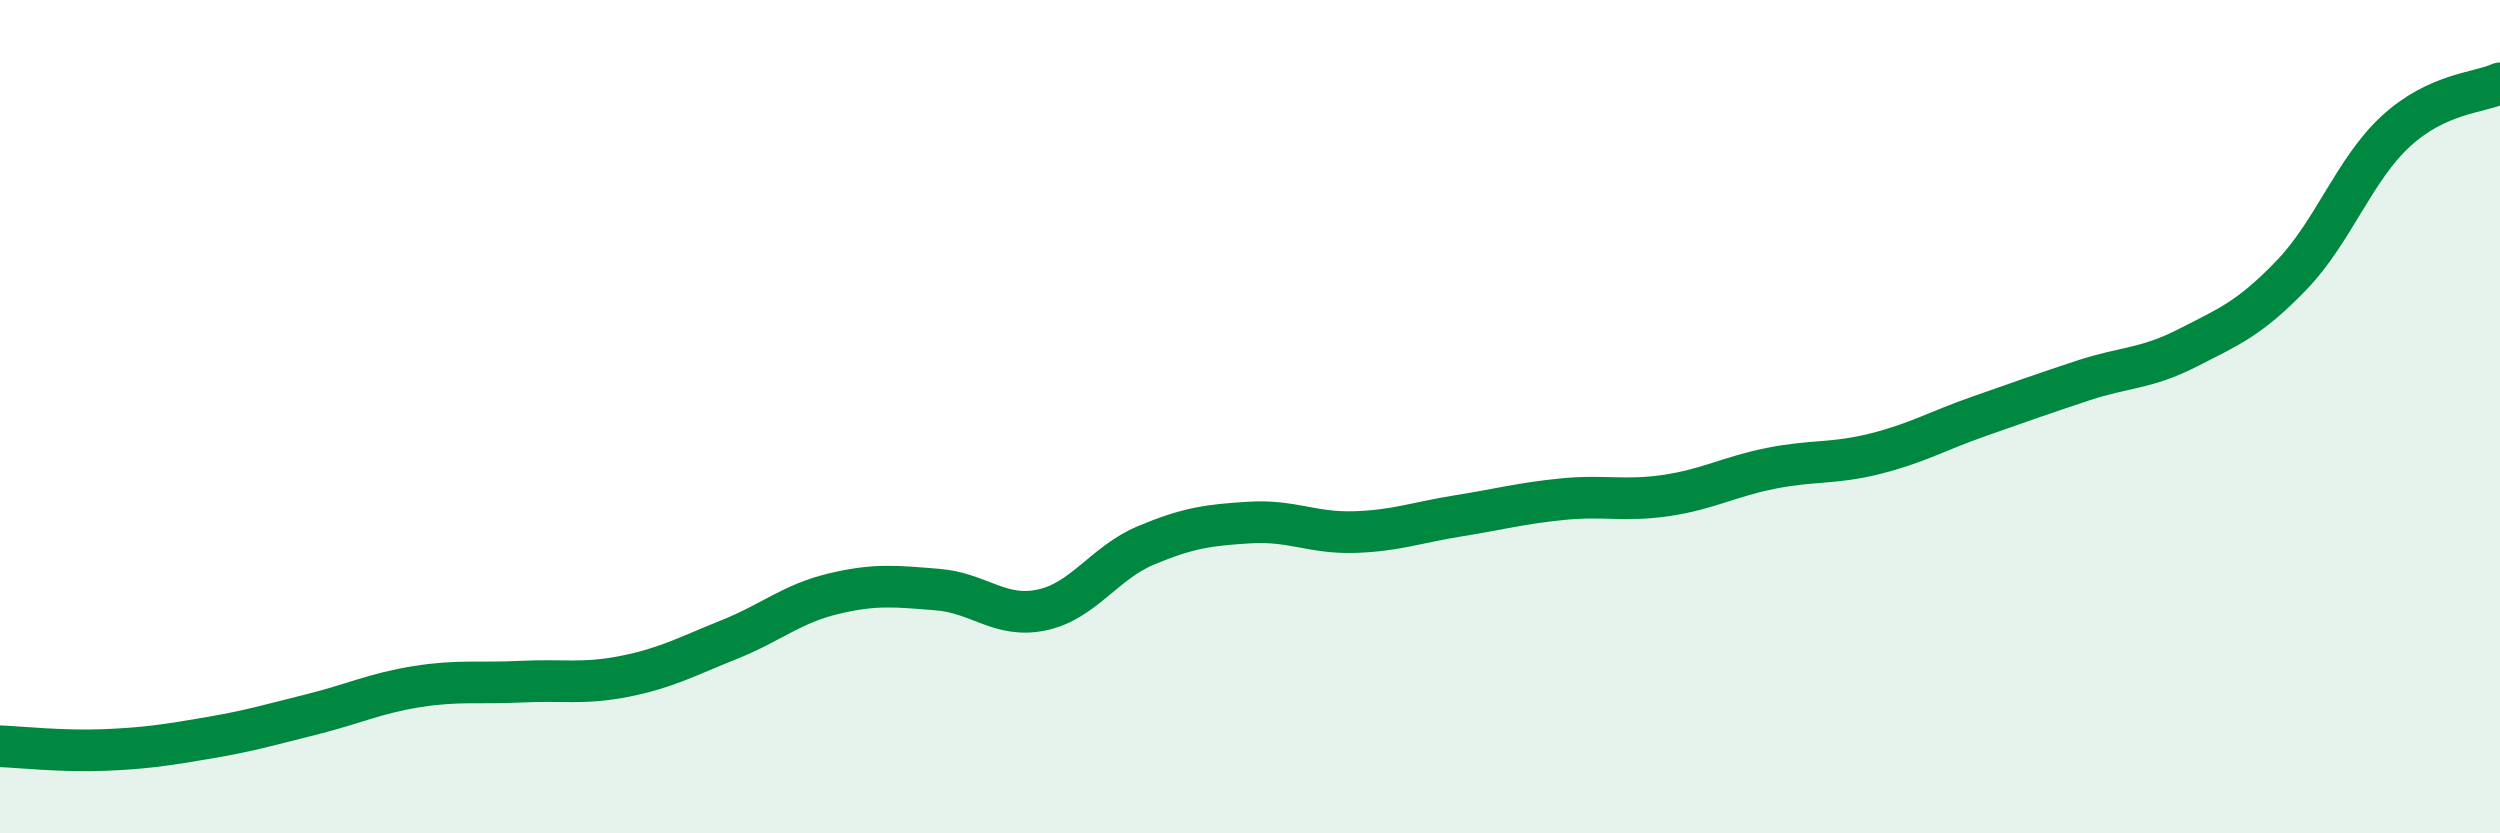
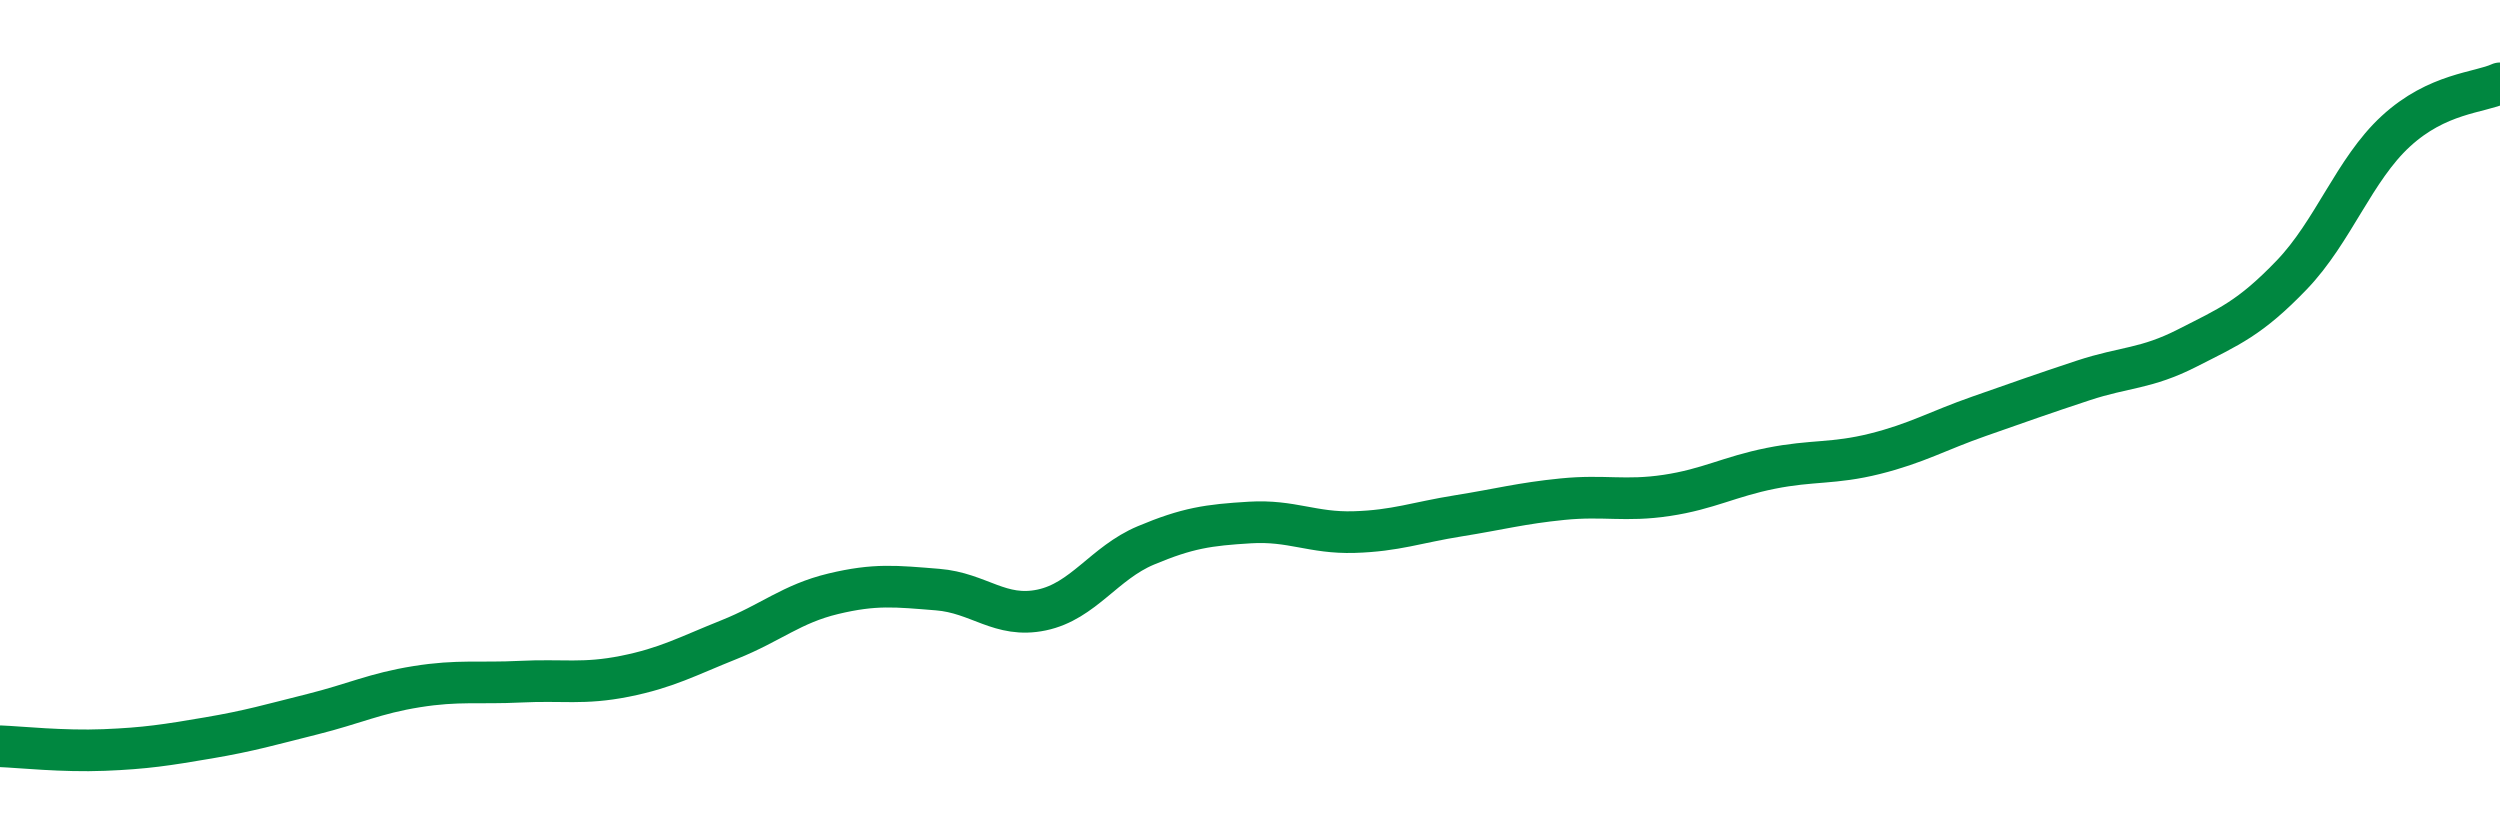
<svg xmlns="http://www.w3.org/2000/svg" width="60" height="20" viewBox="0 0 60 20">
-   <path d="M 0,17.91 C 0.5,17.93 1.5,18.04 2.5,18 C 3.5,17.96 4,17.88 5,17.71 C 6,17.54 6.5,17.39 7.5,17.14 C 8.5,16.89 9,16.64 10,16.48 C 11,16.32 11.5,16.41 12.5,16.36 C 13.5,16.31 14,16.43 15,16.23 C 16,16.03 16.5,15.75 17.5,15.35 C 18.5,14.95 19,14.49 20,14.25 C 21,14.01 21.5,14.07 22.5,14.15 C 23.5,14.23 24,14.85 25,14.64 C 26,14.43 26.5,13.51 27.5,13.09 C 28.5,12.67 29,12.6 30,12.54 C 31,12.48 31.5,12.8 32.5,12.77 C 33.5,12.74 34,12.54 35,12.38 C 36,12.22 36.5,12.08 37.5,11.98 C 38.5,11.88 39,12.04 40,11.89 C 41,11.74 41.5,11.44 42.5,11.24 C 43.5,11.04 44,11.14 45,10.89 C 46,10.64 46.5,10.34 47.5,9.99 C 48.5,9.64 49,9.46 50,9.13 C 51,8.8 51.5,8.86 52.5,8.35 C 53.5,7.84 54,7.64 55,6.6 C 56,5.56 56.5,4.07 57.5,3.15 C 58.5,2.23 59.5,2.23 60,2L60 20L0 20Z" fill="#008740" opacity="0.1" stroke-linecap="round" stroke-linejoin="round" />
  <path d="M 0,17.91 C 0.5,17.93 1.5,18.04 2.5,18 C 3.5,17.96 4,17.88 5,17.71 C 6,17.54 6.5,17.39 7.5,17.14 C 8.5,16.89 9,16.64 10,16.48 C 11,16.32 11.5,16.41 12.5,16.36 C 13.5,16.31 14,16.43 15,16.23 C 16,16.03 16.5,15.75 17.5,15.35 C 18.5,14.95 19,14.49 20,14.25 C 21,14.01 21.5,14.07 22.5,14.15 C 23.5,14.23 24,14.85 25,14.64 C 26,14.43 26.5,13.51 27.5,13.09 C 28.5,12.67 29,12.6 30,12.54 C 31,12.48 31.5,12.8 32.5,12.77 C 33.5,12.74 34,12.54 35,12.38 C 36,12.22 36.5,12.08 37.5,11.98 C 38.5,11.88 39,12.04 40,11.89 C 41,11.74 41.5,11.44 42.5,11.24 C 43.5,11.04 44,11.14 45,10.89 C 46,10.64 46.5,10.34 47.5,9.99 C 48.5,9.64 49,9.46 50,9.13 C 51,8.8 51.5,8.86 52.5,8.35 C 53.5,7.84 54,7.64 55,6.6 C 56,5.56 56.5,4.07 57.5,3.15 C 58.5,2.23 59.5,2.23 60,2" stroke="#008740" stroke-width="1" fill="none" stroke-linecap="round" stroke-linejoin="round" />
</svg>